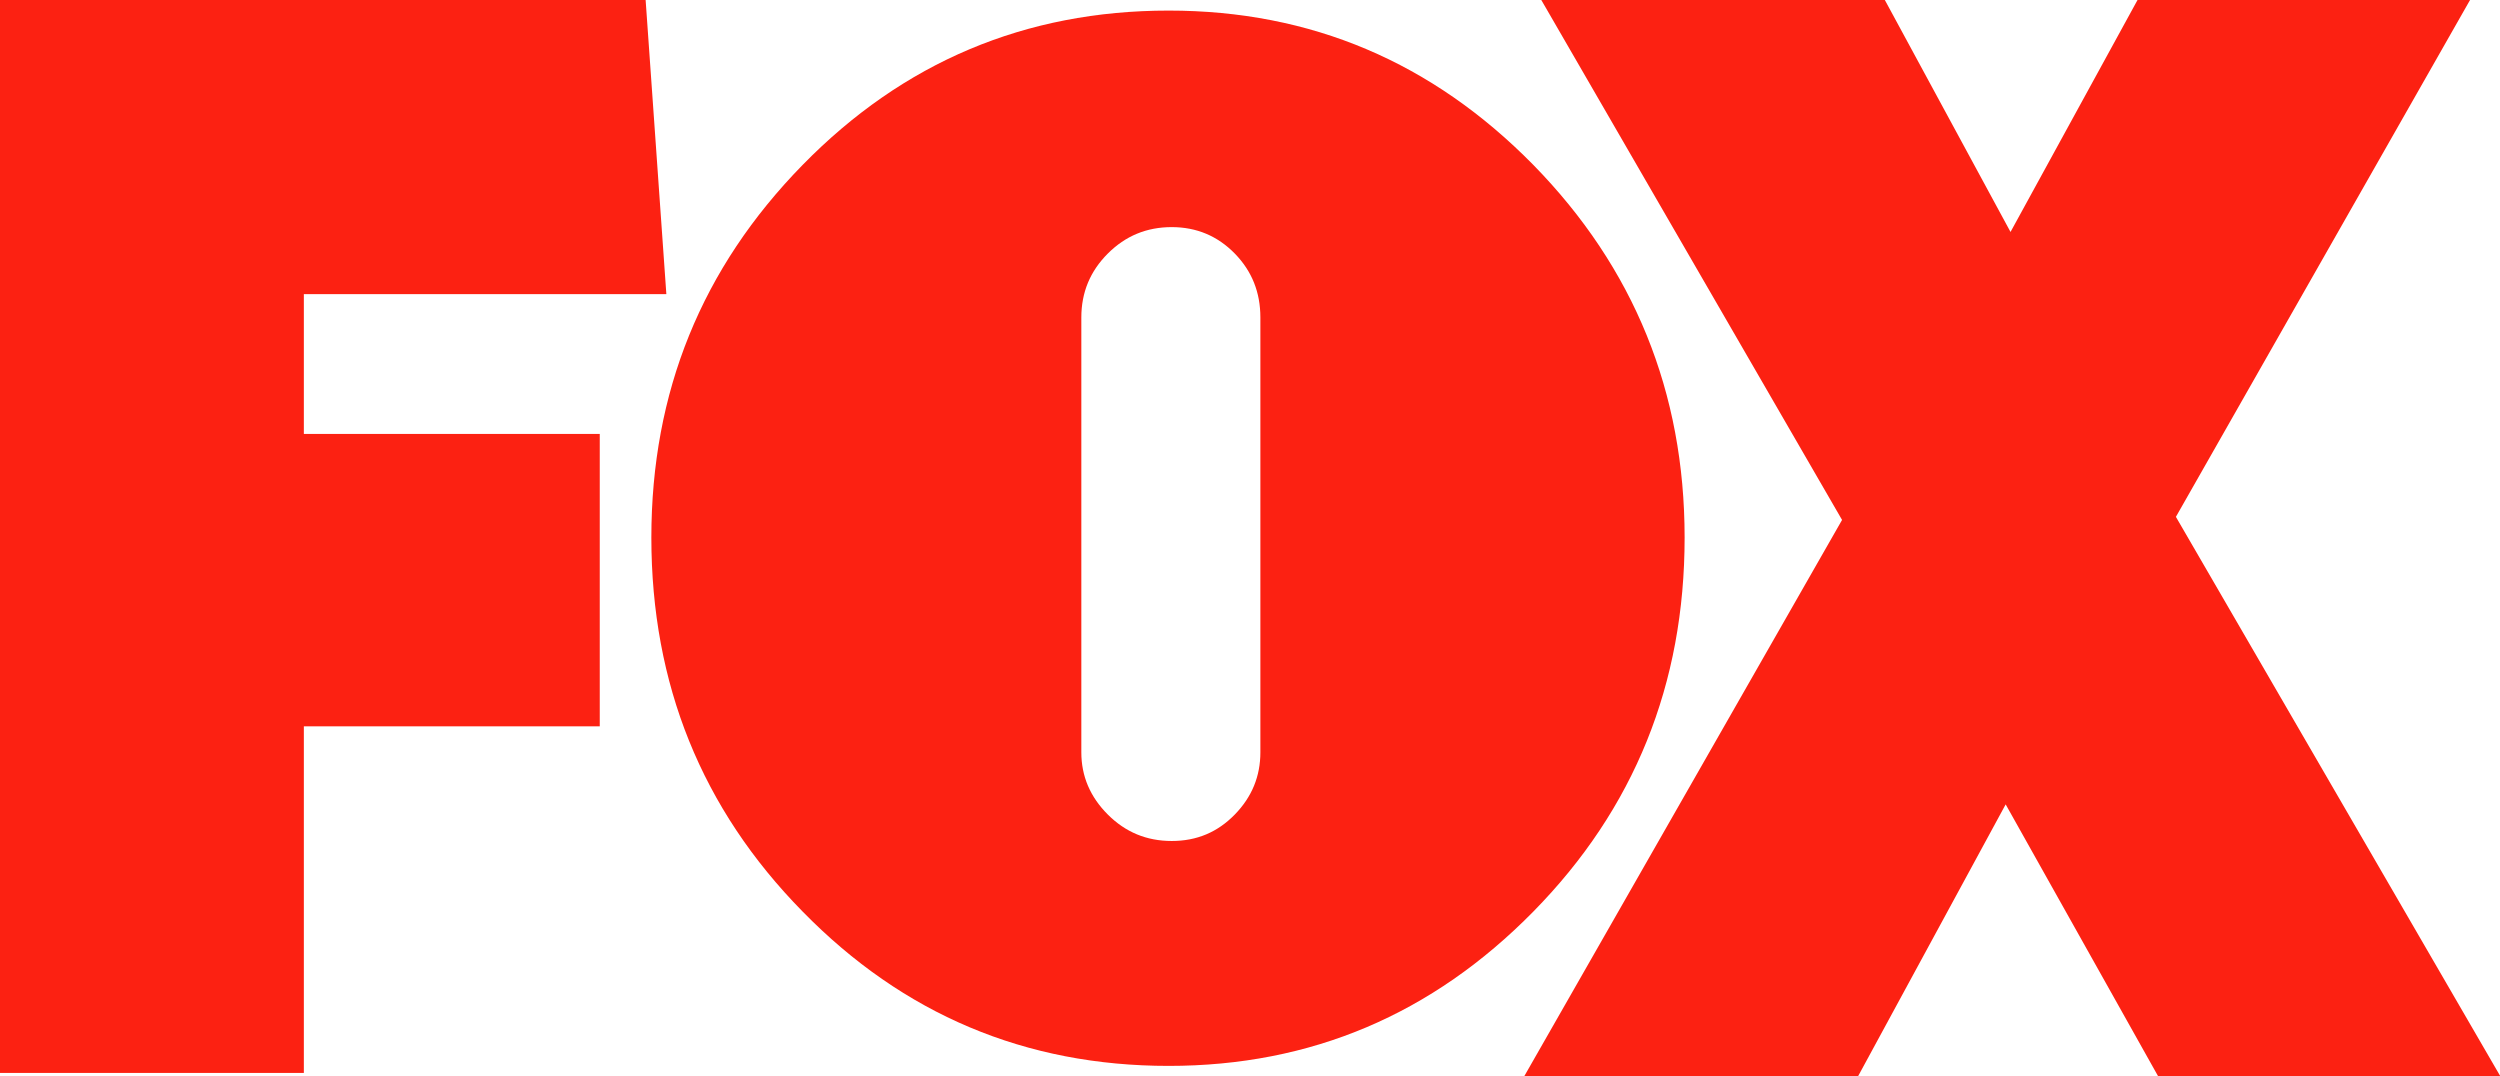
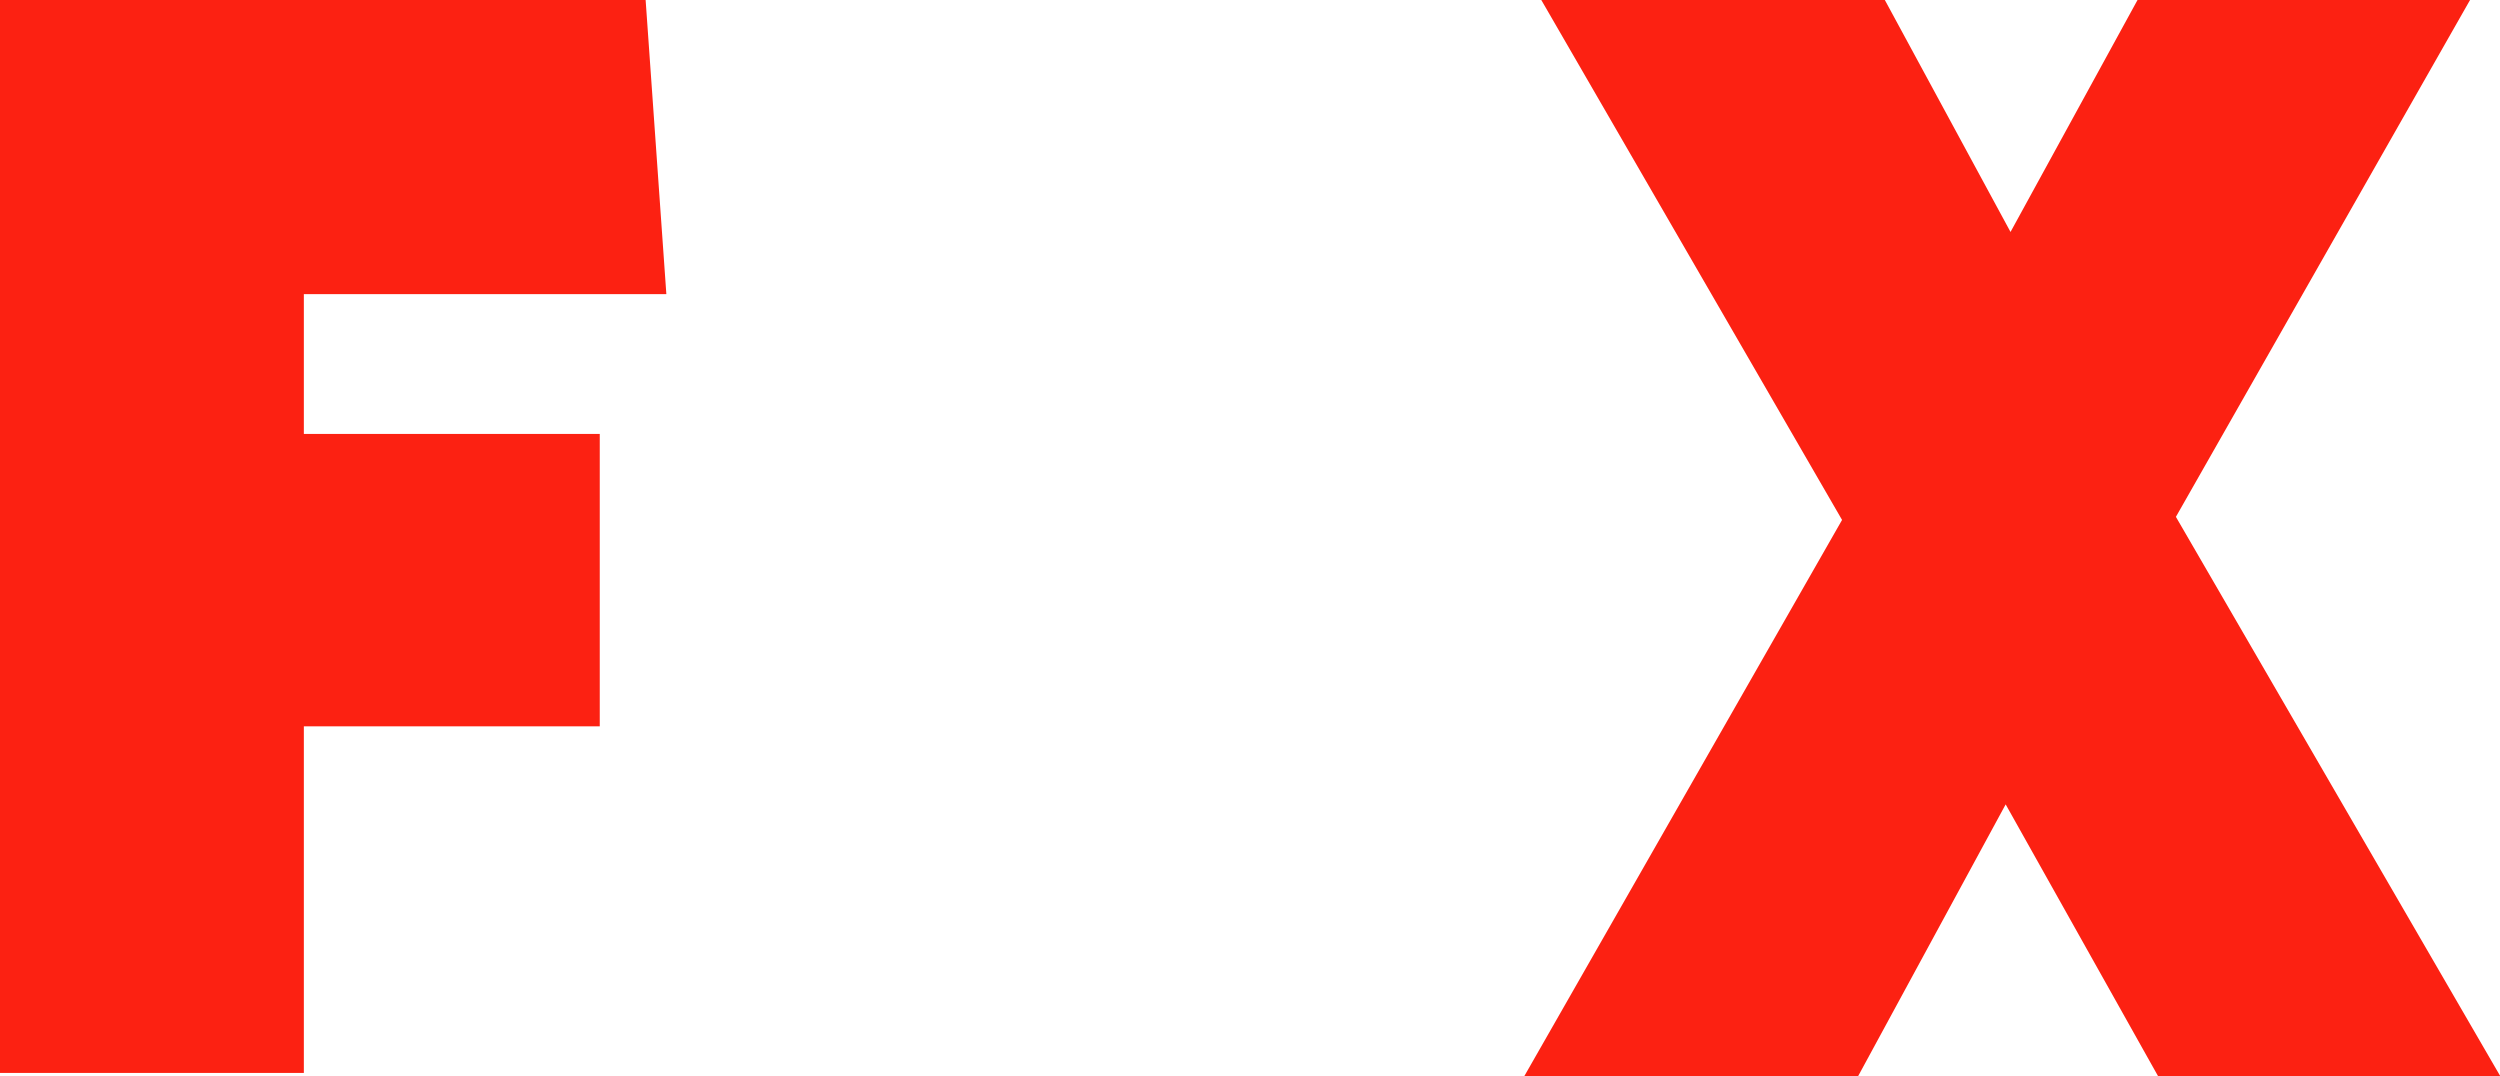
<svg xmlns="http://www.w3.org/2000/svg" xmlns:ns1="http://sodipodi.sourceforge.net/DTD/sodipodi-0.dtd" xmlns:ns2="http://www.inkscape.org/namespaces/inkscape" version="1.1" id="Layer_1" x="0px" y="0px" viewBox="0 0 1000 430.6" style="enable-background:new 0 0 1000 430.6;" xml:space="preserve">
  <style type="text/css">
	.st0{fill:#FC2112;}
</style>
  <ns1:namedview bordercolor="#666666" borderopacity="1" gridtolerance="10" guidetolerance="10" id="namedview13" ns2:current-layer="Layer_1" ns2:cx="858.74978" ns2:cy="95.18595" ns2:pageopacity="0" ns2:pageshadow="2" ns2:window-height="705" ns2:window-maximized="1" ns2:window-width="1366" ns2:window-x="-8" ns2:window-y="-8" ns2:zoom="0.35355339" objecttolerance="10" pagecolor="#ffffff" showgrid="false">
	</ns1:namedview>
  <g id="g3" transform="matrix(1.764,0,0,1.764,0,9.4018555e-5)">
    <g id="g5">
      <path id="path7" ns2:connector-curvature="0" ns1:nodetypes="ccccccccccc" class="st0" d="M68.9,66.7v31.7h67.1v66.3    H68.9v78.6l-68.9,0V0h146.4l4.7,66.7H68.9z" />
-       <path id="path9" ns2:connector-curvature="0" class="st0" d="M347.7,37.4c22.8,23.3,34.3,51.5,34.3,84.5    c0,33.2-11.4,61.5-34.3,84.8c-22.9,23.3-50.4,35-82.7,35c-32.5,0-60.2-11.7-83-35c-22.9-23.3-34.3-51.6-34.3-84.8    c0-33,11.4-61.1,34.3-84.5c22.8-23.3,50.5-35,83-35C297.3,2.4,324.8,14.1,347.7,37.4L347.7,37.4z M245.2,170.6    c0,5.4,2,10.1,6,14.1c4,4,8.8,6,14.5,6c5.7,0,10.4-2,14.3-6c3.9-4,5.8-8.7,5.8-14.1V72c0-5.7-1.9-10.5-5.8-14.5    c-3.9-4-8.7-6-14.3-6c-5.7,0-10.5,2-14.5,6c-4,4-6,8.8-6,14.5L245.2,170.6L245.2,170.6z" />
      <path id="path11" ns2:connector-curvature="0" class="st0" d="M489.4,244.1l-34.6-61.7l-33.5,61.7h-75.7l72.1-126.2L349.5,0    h77.9l28.5,52.6L484.7,0h75.4l-66.7,117.2l73.6,126.9L489.4,244.1L489.4,244.1z" />
    </g>
  </g>
</svg>